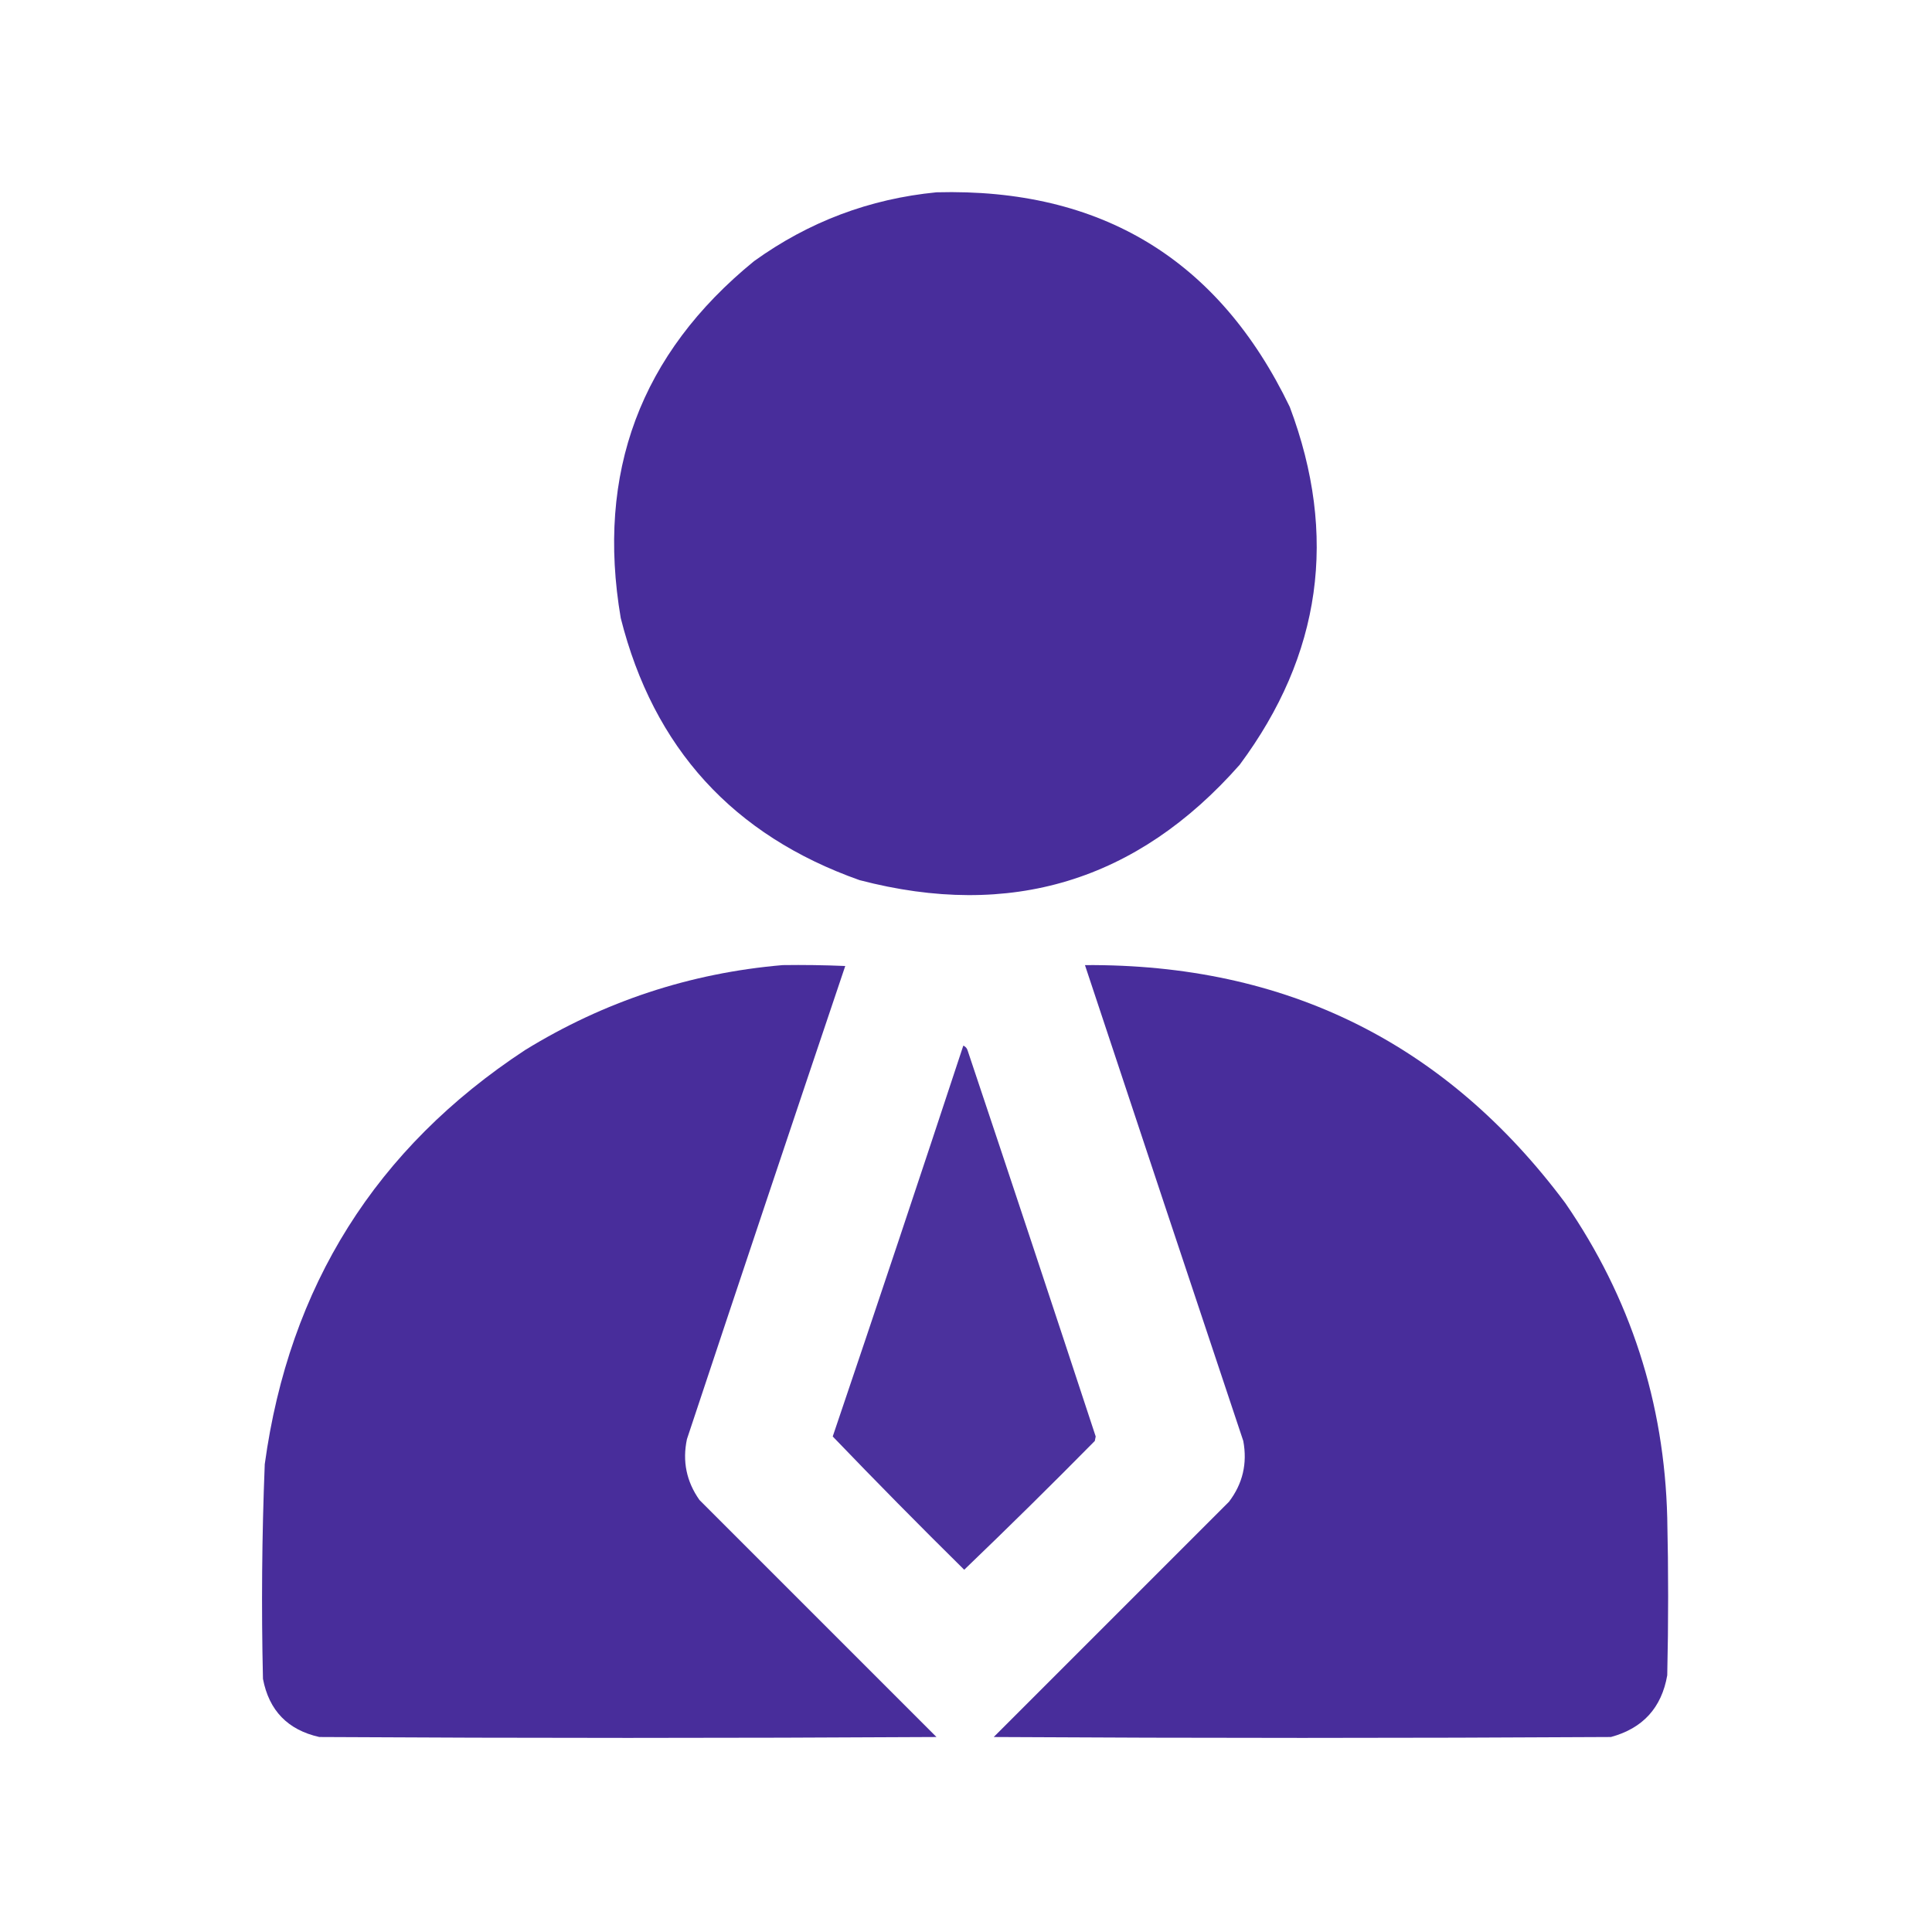
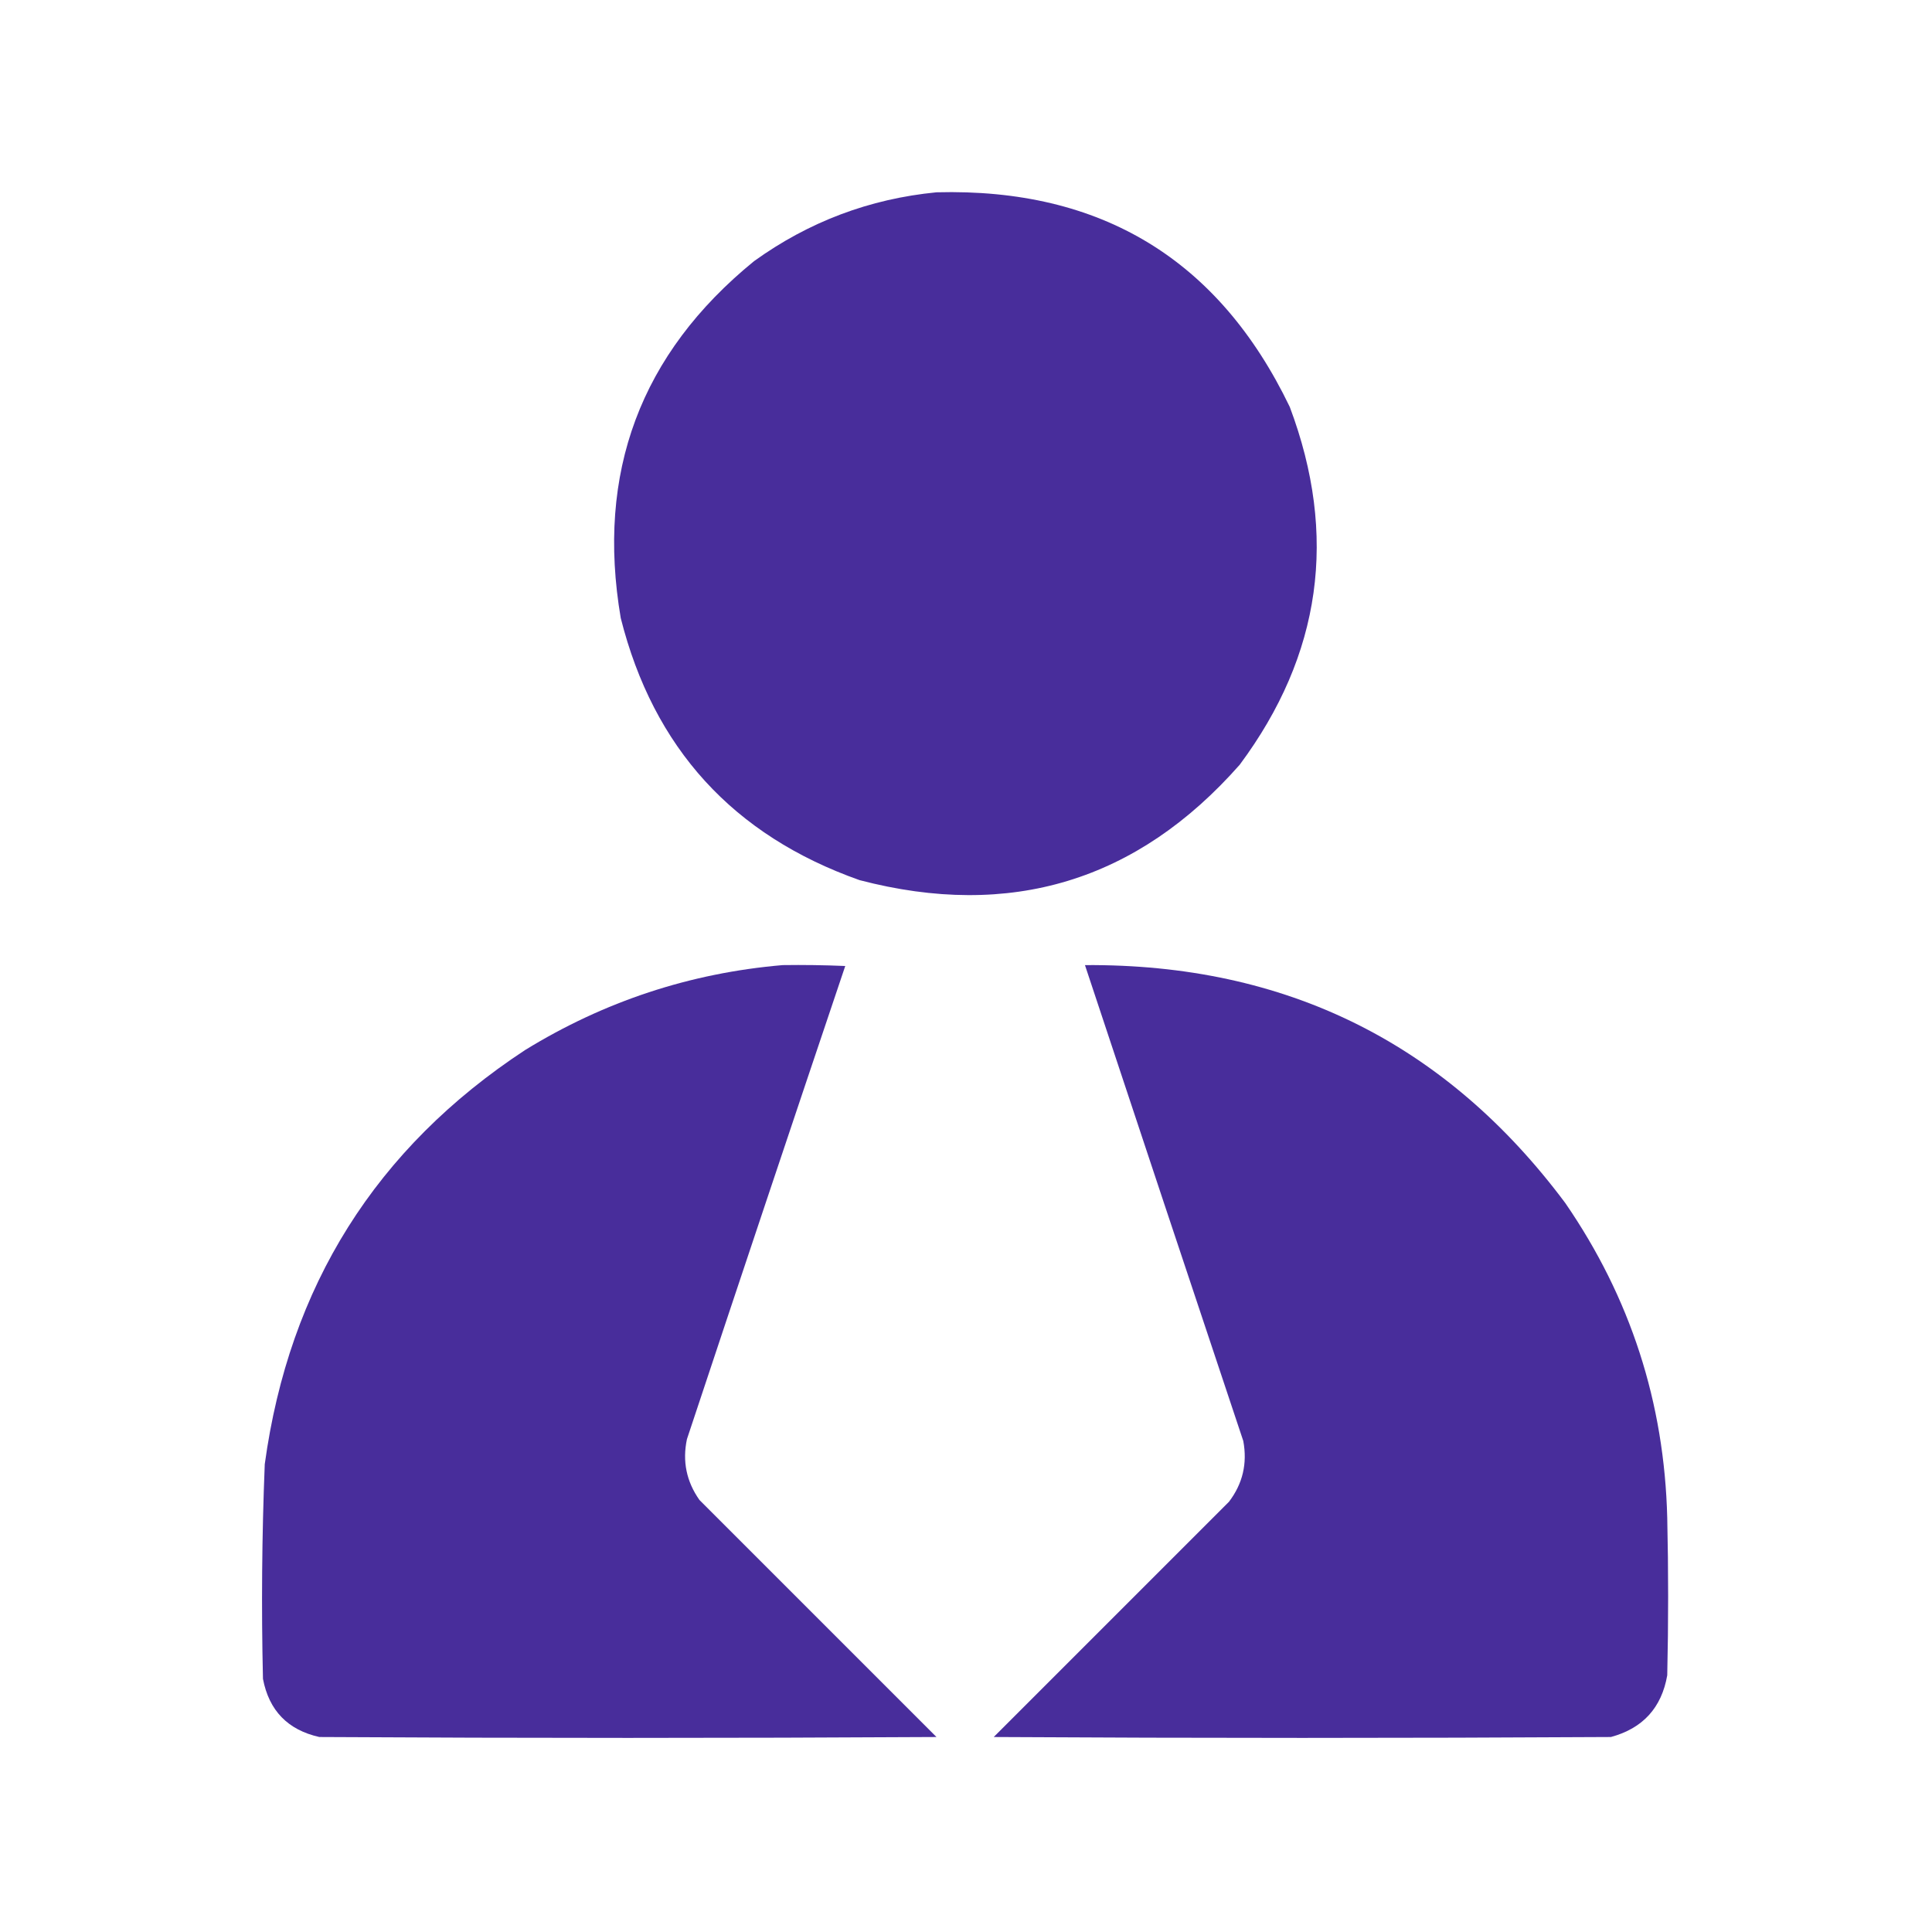
<svg xmlns="http://www.w3.org/2000/svg" width="1080px" height="1080px" style="shape-rendering:geometricPrecision; text-rendering:geometricPrecision; image-rendering:optimizeQuality; fill-rule:evenodd; clip-rule:evenodd">
  <g>
    <path style="opacity:0.994" fill="#482d9b" d="M 523.5,107.5 C 615.512,105.064 681.346,145.064 721,227.5C 748.016,299.386 738.683,366.053 693,427.5C 635.666,492.553 564.833,514.053 480.5,492C 409.811,466.98 365.311,418.147 347,345.5C 333.177,264.274 358.011,197.774 421.5,146C 452.058,123.982 486.058,111.148 523.5,107.5 Z" />
  </g>
  <g>
    <path style="opacity:0.993" fill="#482d9b" d="M 437.5,539.5 C 449.171,539.333 460.838,539.5 472.5,540C 442.808,628.076 413.308,716.243 384,804.5C 381.391,816.847 383.725,828.18 391,838.5C 435.167,882.667 479.333,926.833 523.5,971C 408.5,971.667 293.5,971.667 178.5,971C 160.881,967.048 150.381,956.215 147,938.5C 146.067,898.48 146.401,858.48 148,818.5C 161.612,718.989 210.112,641.822 293.5,587C 337.795,559.764 385.795,543.93 437.5,539.5 Z" />
  </g>
  <g>
    <path style="opacity:0.993" fill="#482d9b" d="M 606.5,539.5 C 718.781,538.725 808.281,583.059 875,672.5C 911.404,725.383 930.404,784.049 932,848.5C 932.667,877.833 932.667,907.167 932,936.5C 928.842,954.66 918.342,966.16 900.5,971C 785.5,971.667 670.5,971.667 555.5,971C 599.333,927.167 643.167,883.333 687,839.5C 694.686,829.418 697.353,818.085 695,805.5C 665.393,716.847 635.893,628.18 606.5,539.5 Z" />
  </g>
  <g>
-     <path style="opacity:0.979" fill="#482d9b" d="M 538.5,584.5 C 539.79,585.058 540.623,586.058 541,587.5C 565.035,659.273 588.869,731.106 612.5,803C 612.333,803.833 612.167,804.667 612,805.5C 587.972,829.862 563.639,853.862 539,877.5C 514.138,852.972 489.638,828.139 465.5,803C 490.136,730.259 514.469,657.426 538.5,584.5 Z" />
-   </g>
+     </g>
</svg>